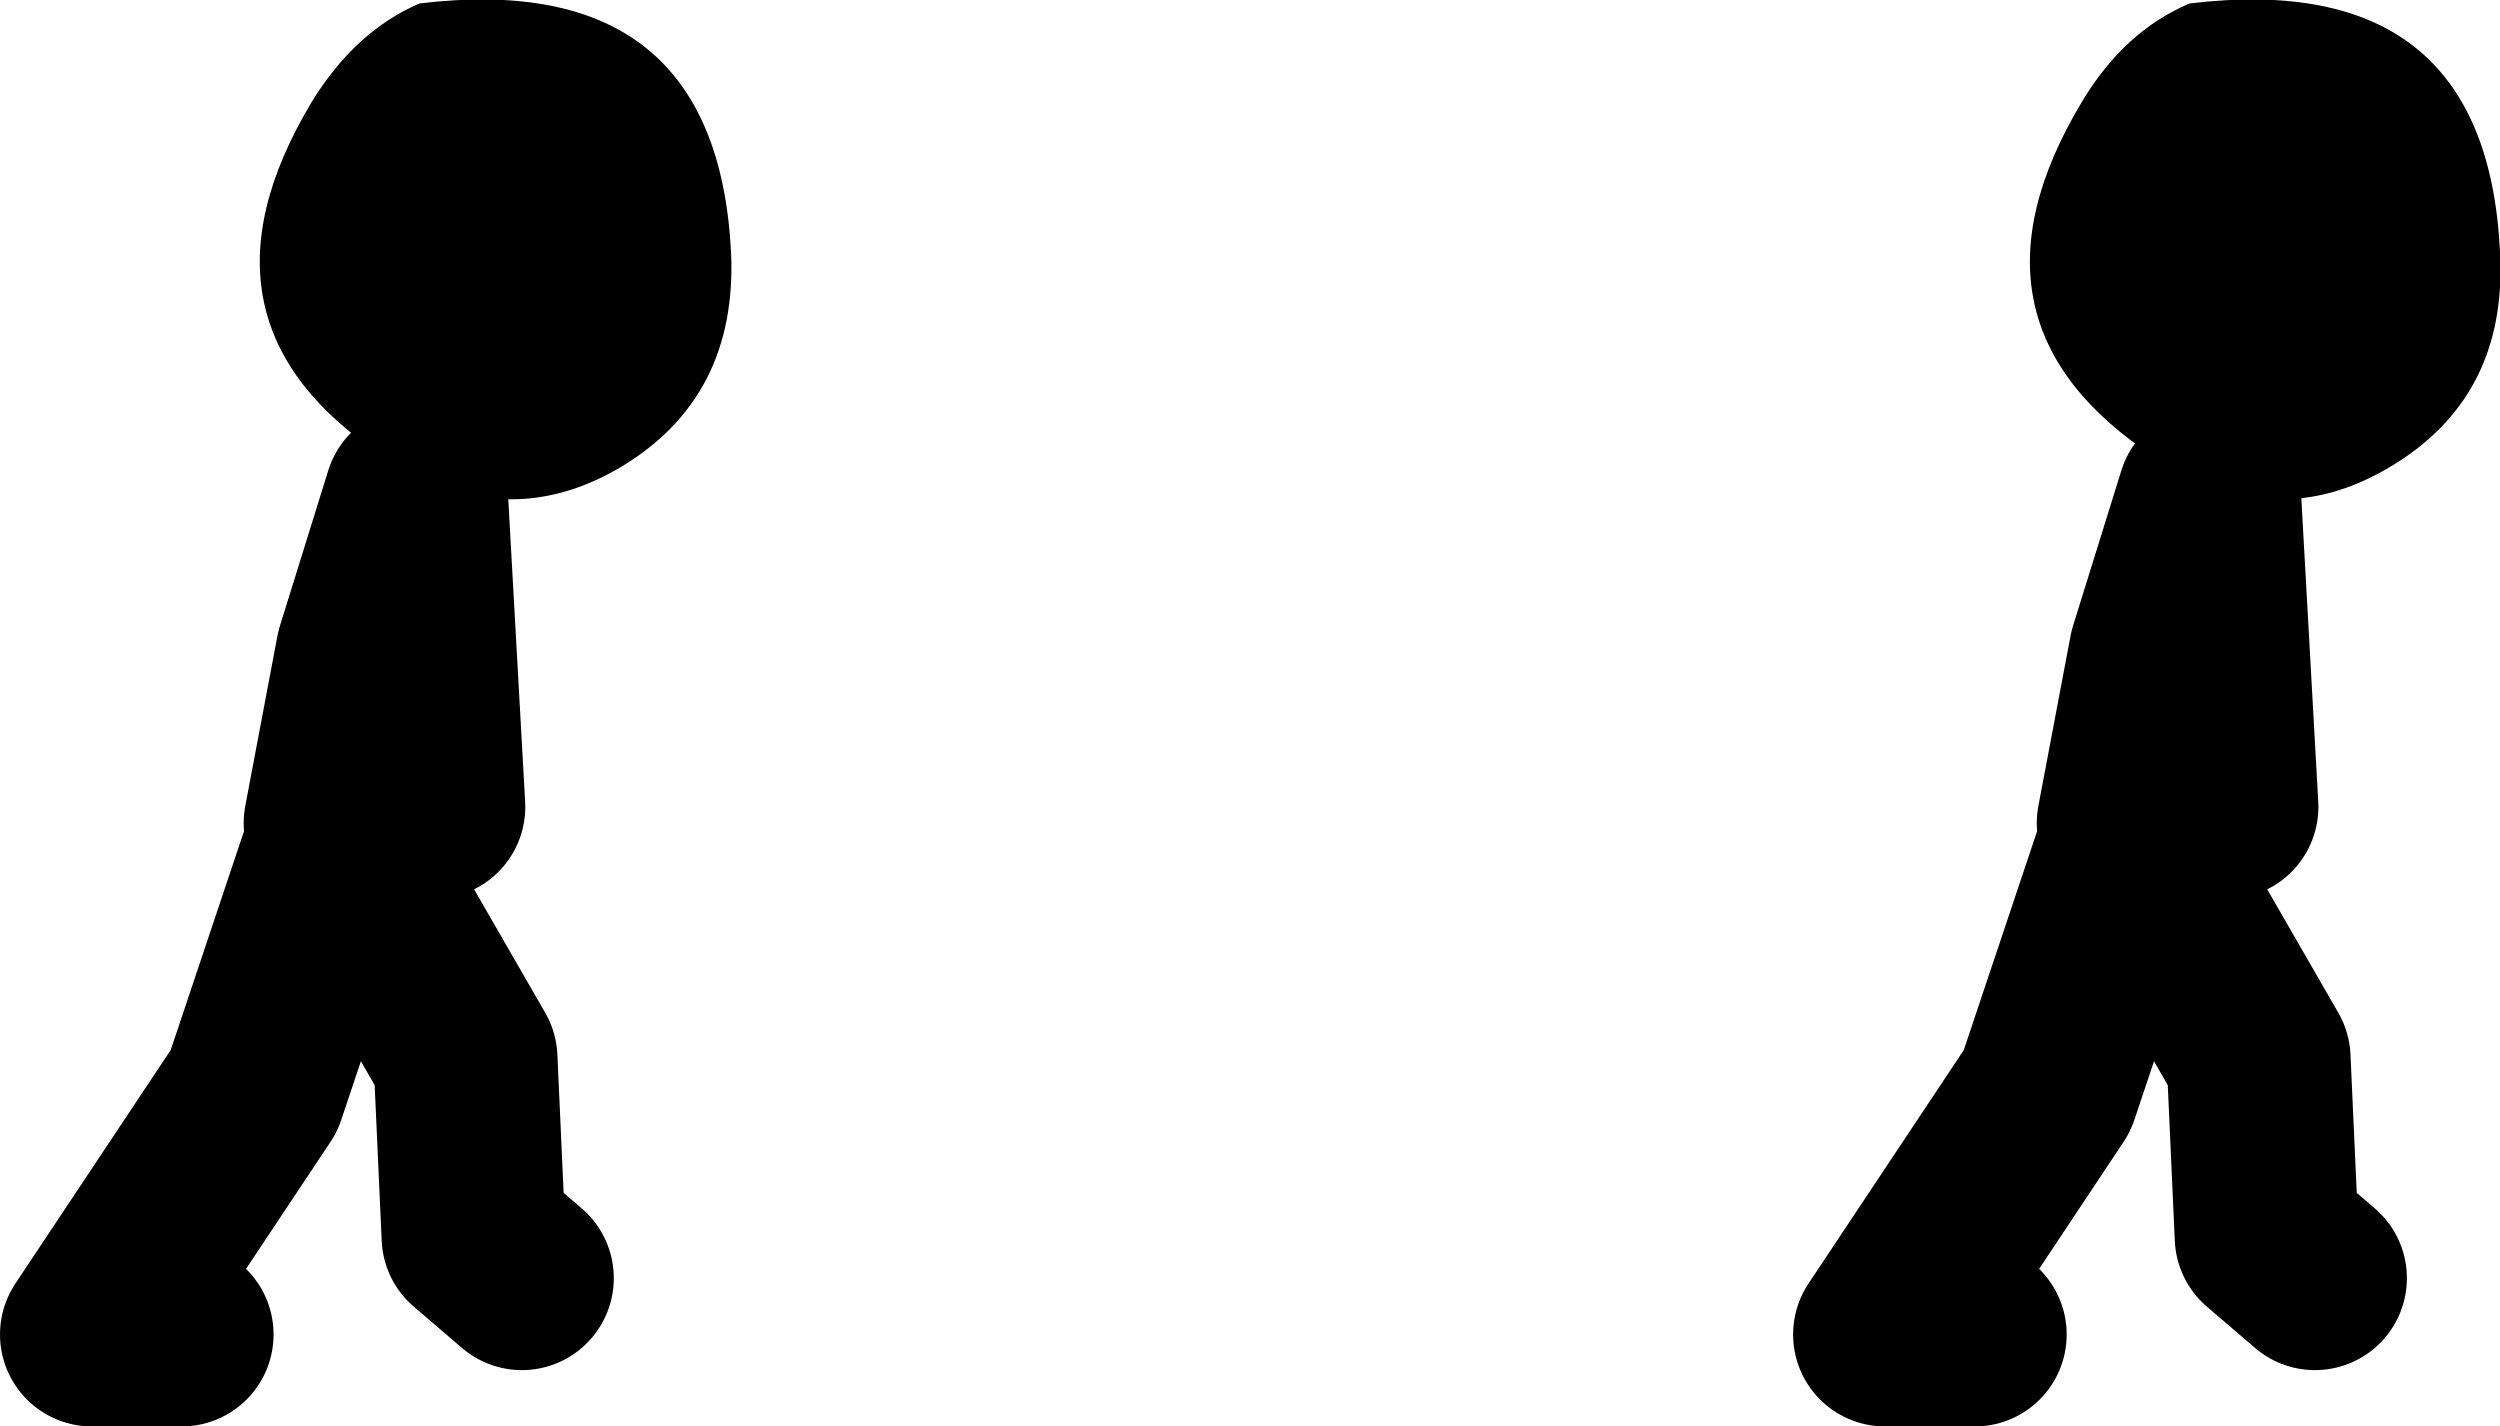
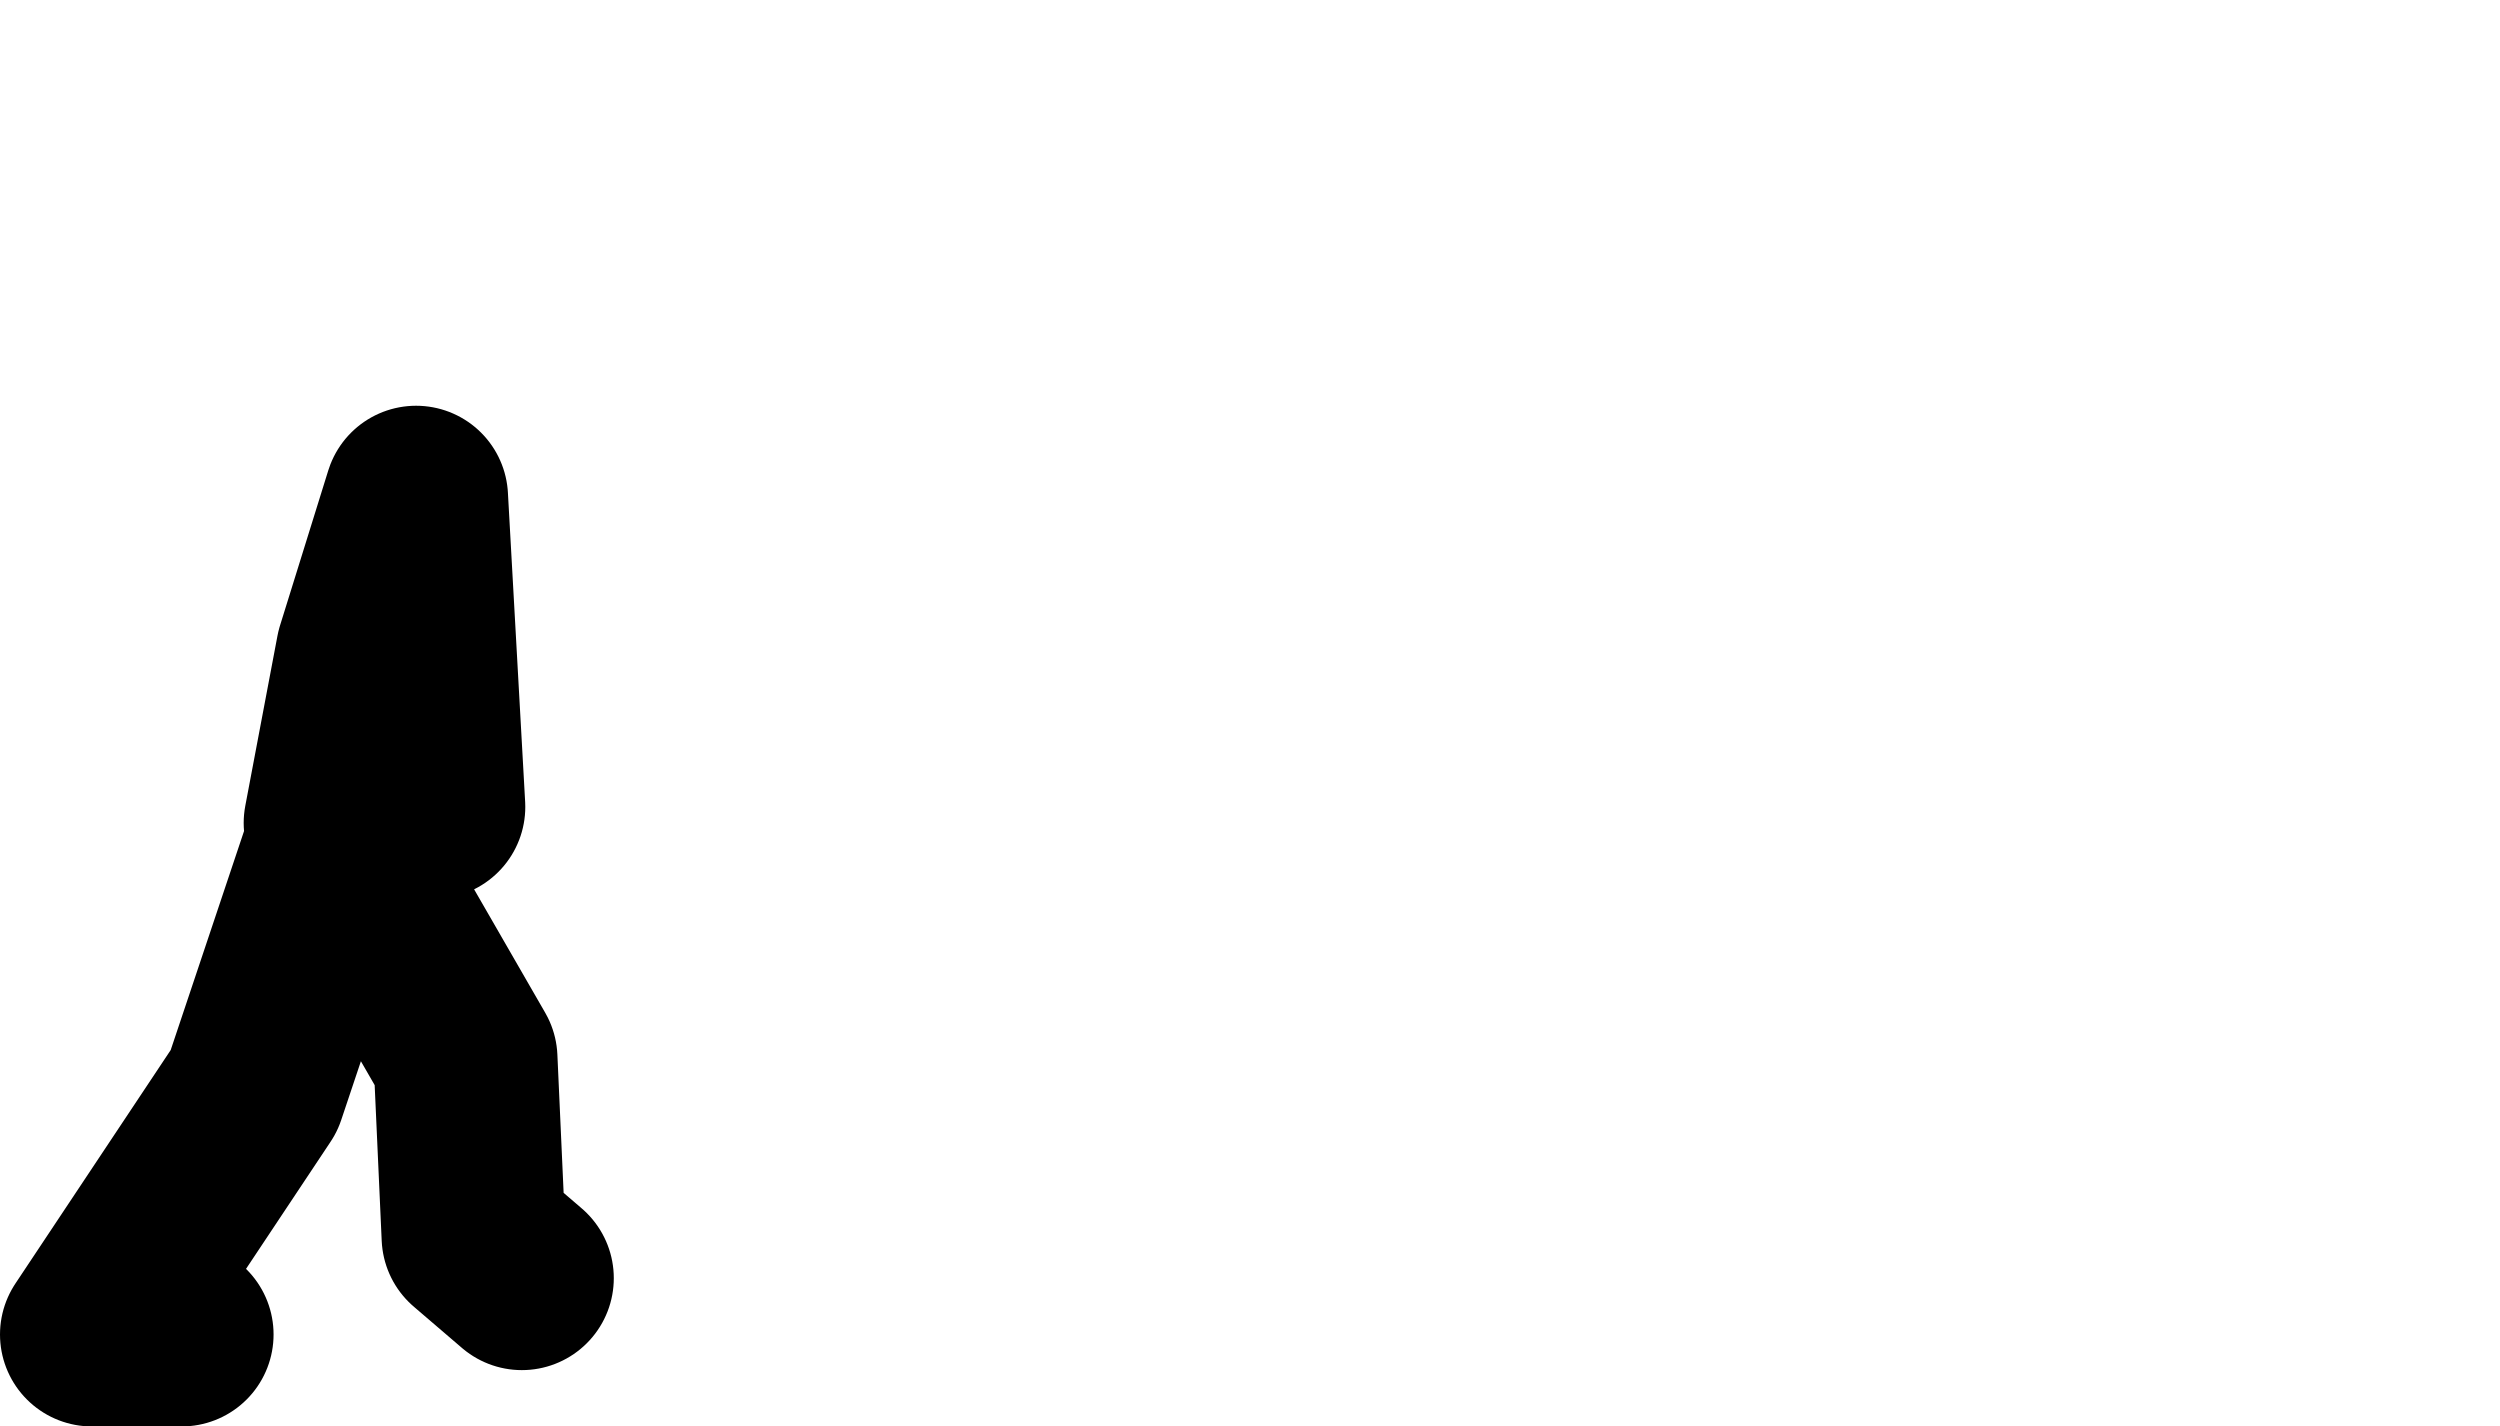
<svg xmlns="http://www.w3.org/2000/svg" height="62.05px" width="108.75px">
  <g transform="matrix(1.0, 0.0, 0.0, 1.0, -33.35, 10.0)">
-     <path d="M51.6 -9.85 Q64.5 -11.4 65.15 0.95 65.45 7.3 60.3 10.35 55.25 13.3 50.1 9.9 41.15 4.05 46.9 -5.55 48.8 -8.65 51.6 -9.85 M128.6 -9.85 Q141.5 -11.4 142.1 0.95 142.45 7.3 137.25 10.35 132.25 13.3 127.1 9.9 118.15 4.05 123.9 -5.55 125.75 -8.65 128.6 -9.85" fill="#000000" fill-rule="evenodd" stroke="none" />
-     <path d="M125.95 25.8 L127.35 18.4 129.45 11.65 130.2 25.1 M126.3 26.85 L131.6 36.05 131.95 43.8 134.05 45.6 M119.25 48.05 L115.35 48.05 122.4 37.45 125.95 26.85" fill="none" stroke="#000000" stroke-linecap="round" stroke-linejoin="round" stroke-width="8.0" />
    <path d="M41.25 48.05 L37.35 48.05 44.4 37.45 47.95 26.85 M47.95 25.8 L49.35 18.4 51.45 11.65 52.2 25.1 M48.3 26.85 L53.6 36.05 53.95 43.8 56.05 45.6" fill="none" stroke="#000000" stroke-linecap="round" stroke-linejoin="round" stroke-width="8.0" />
  </g>
</svg>